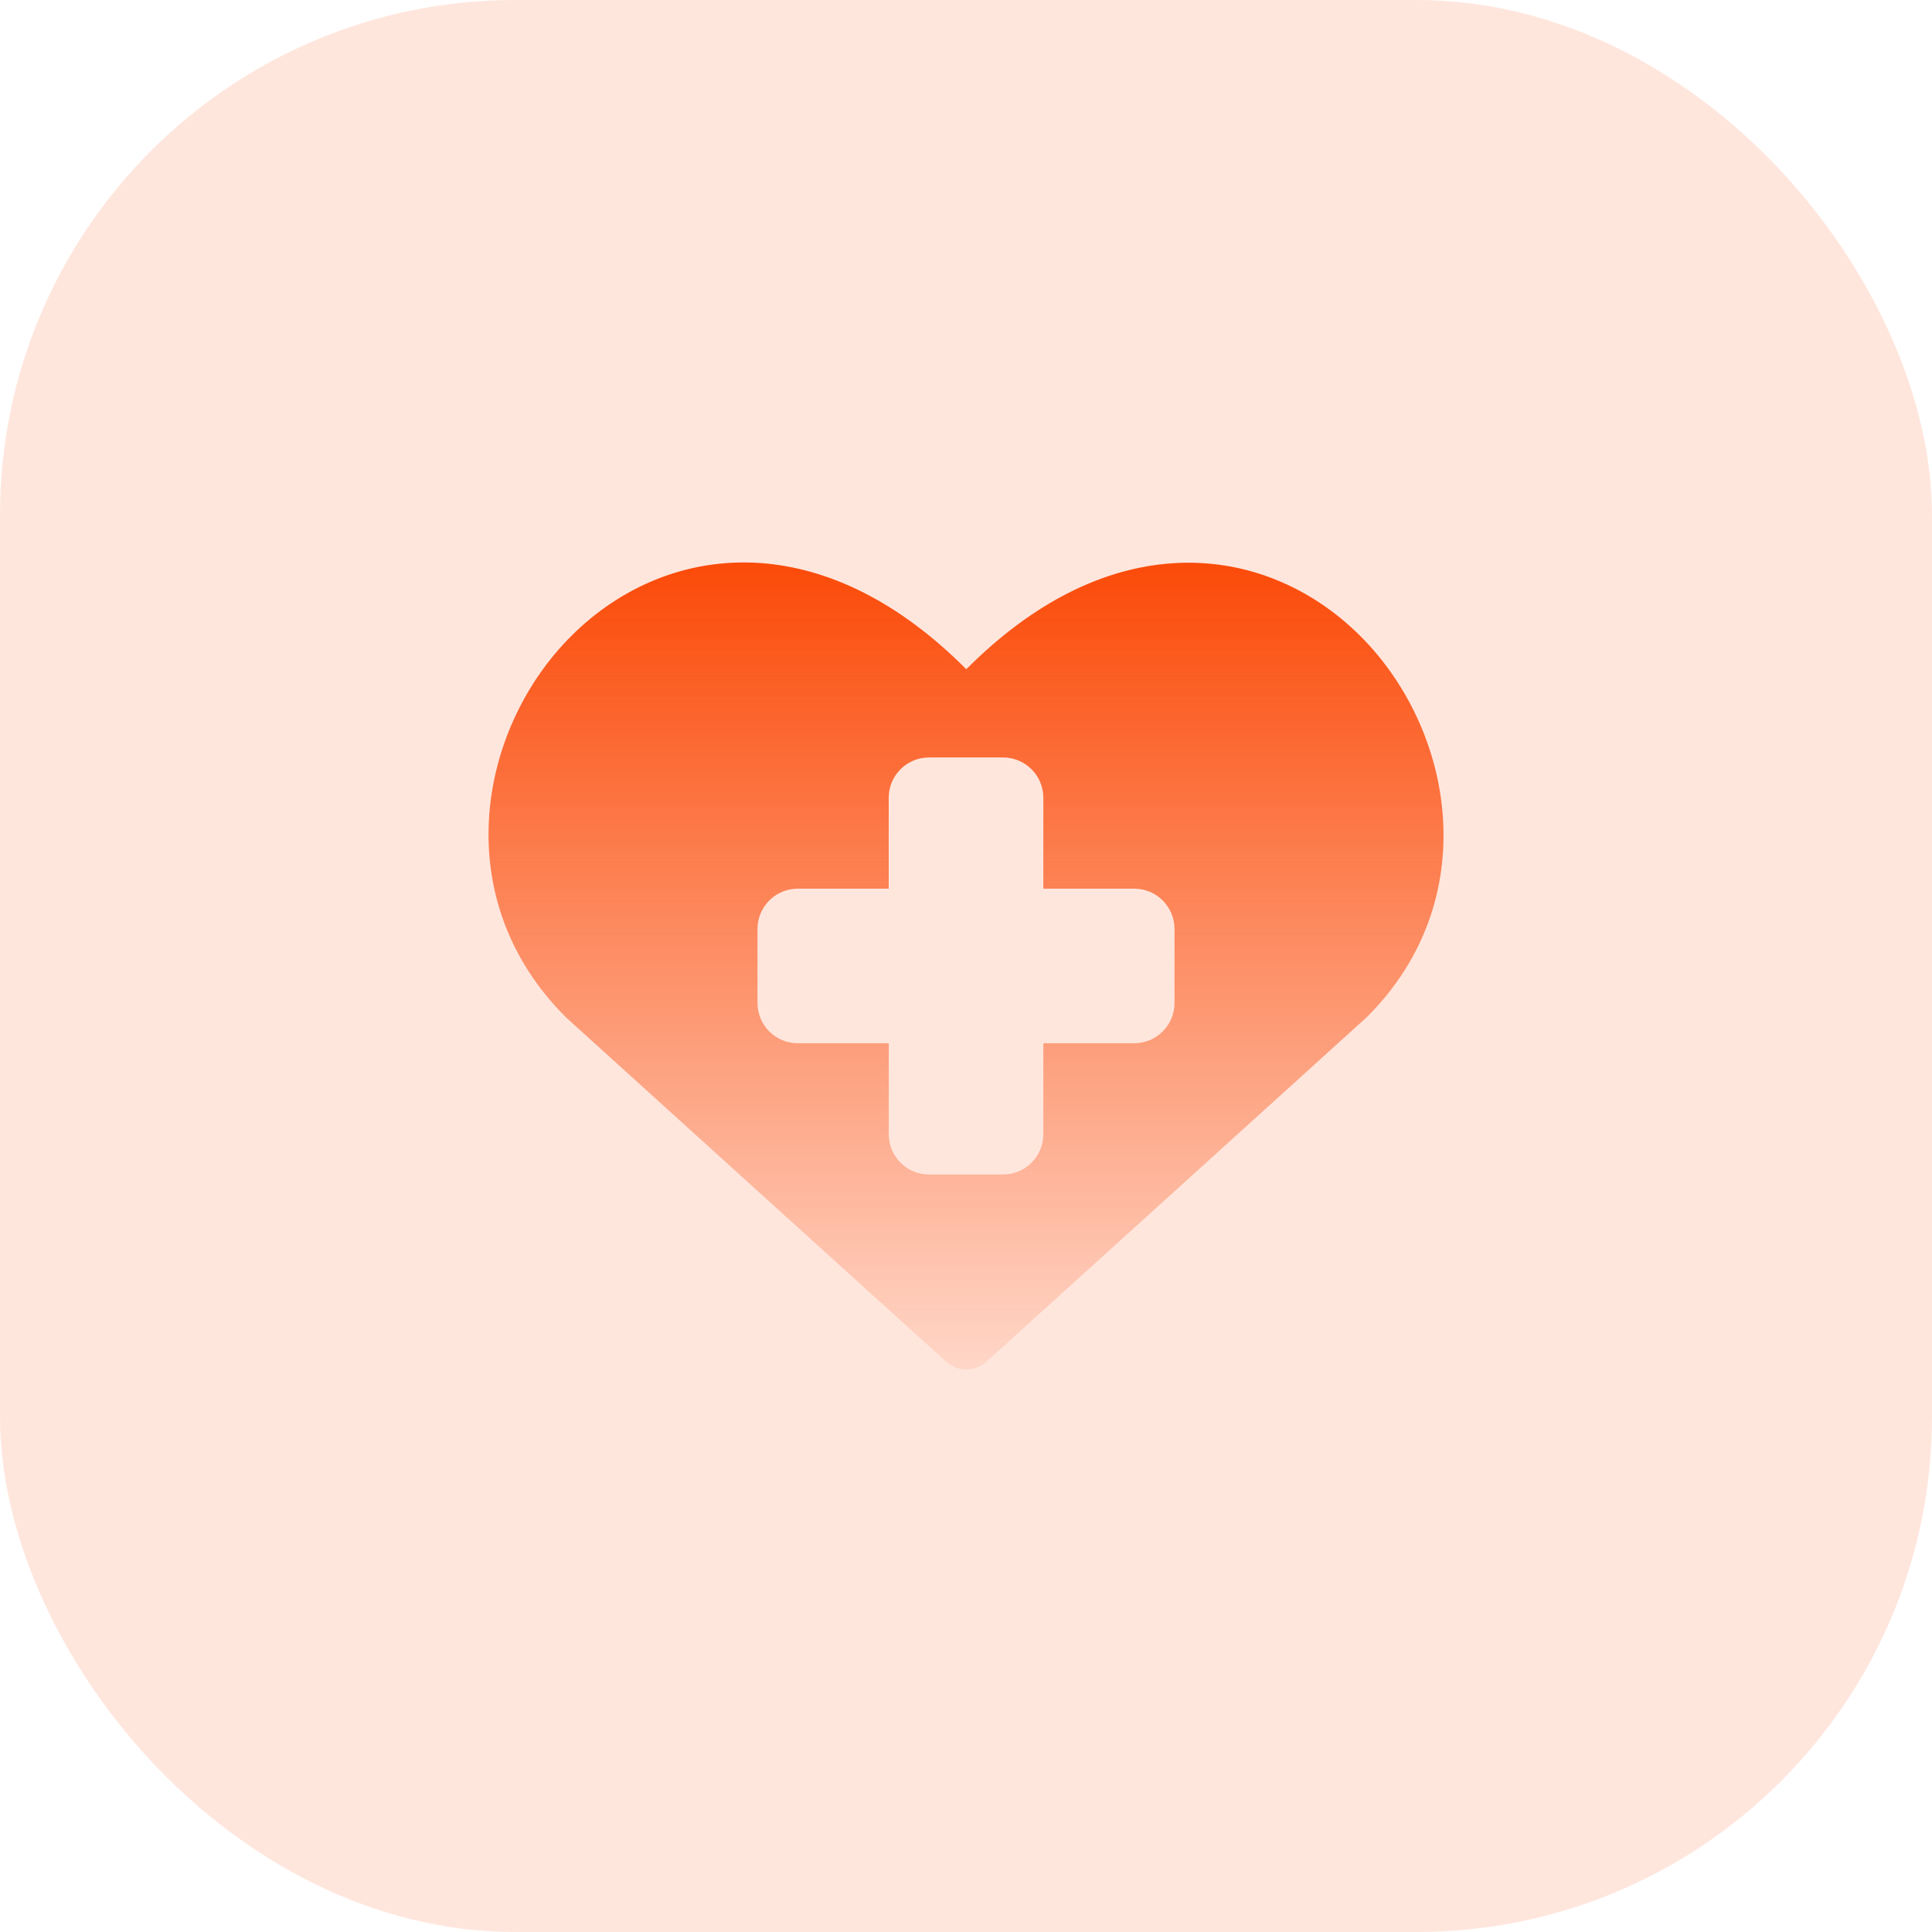
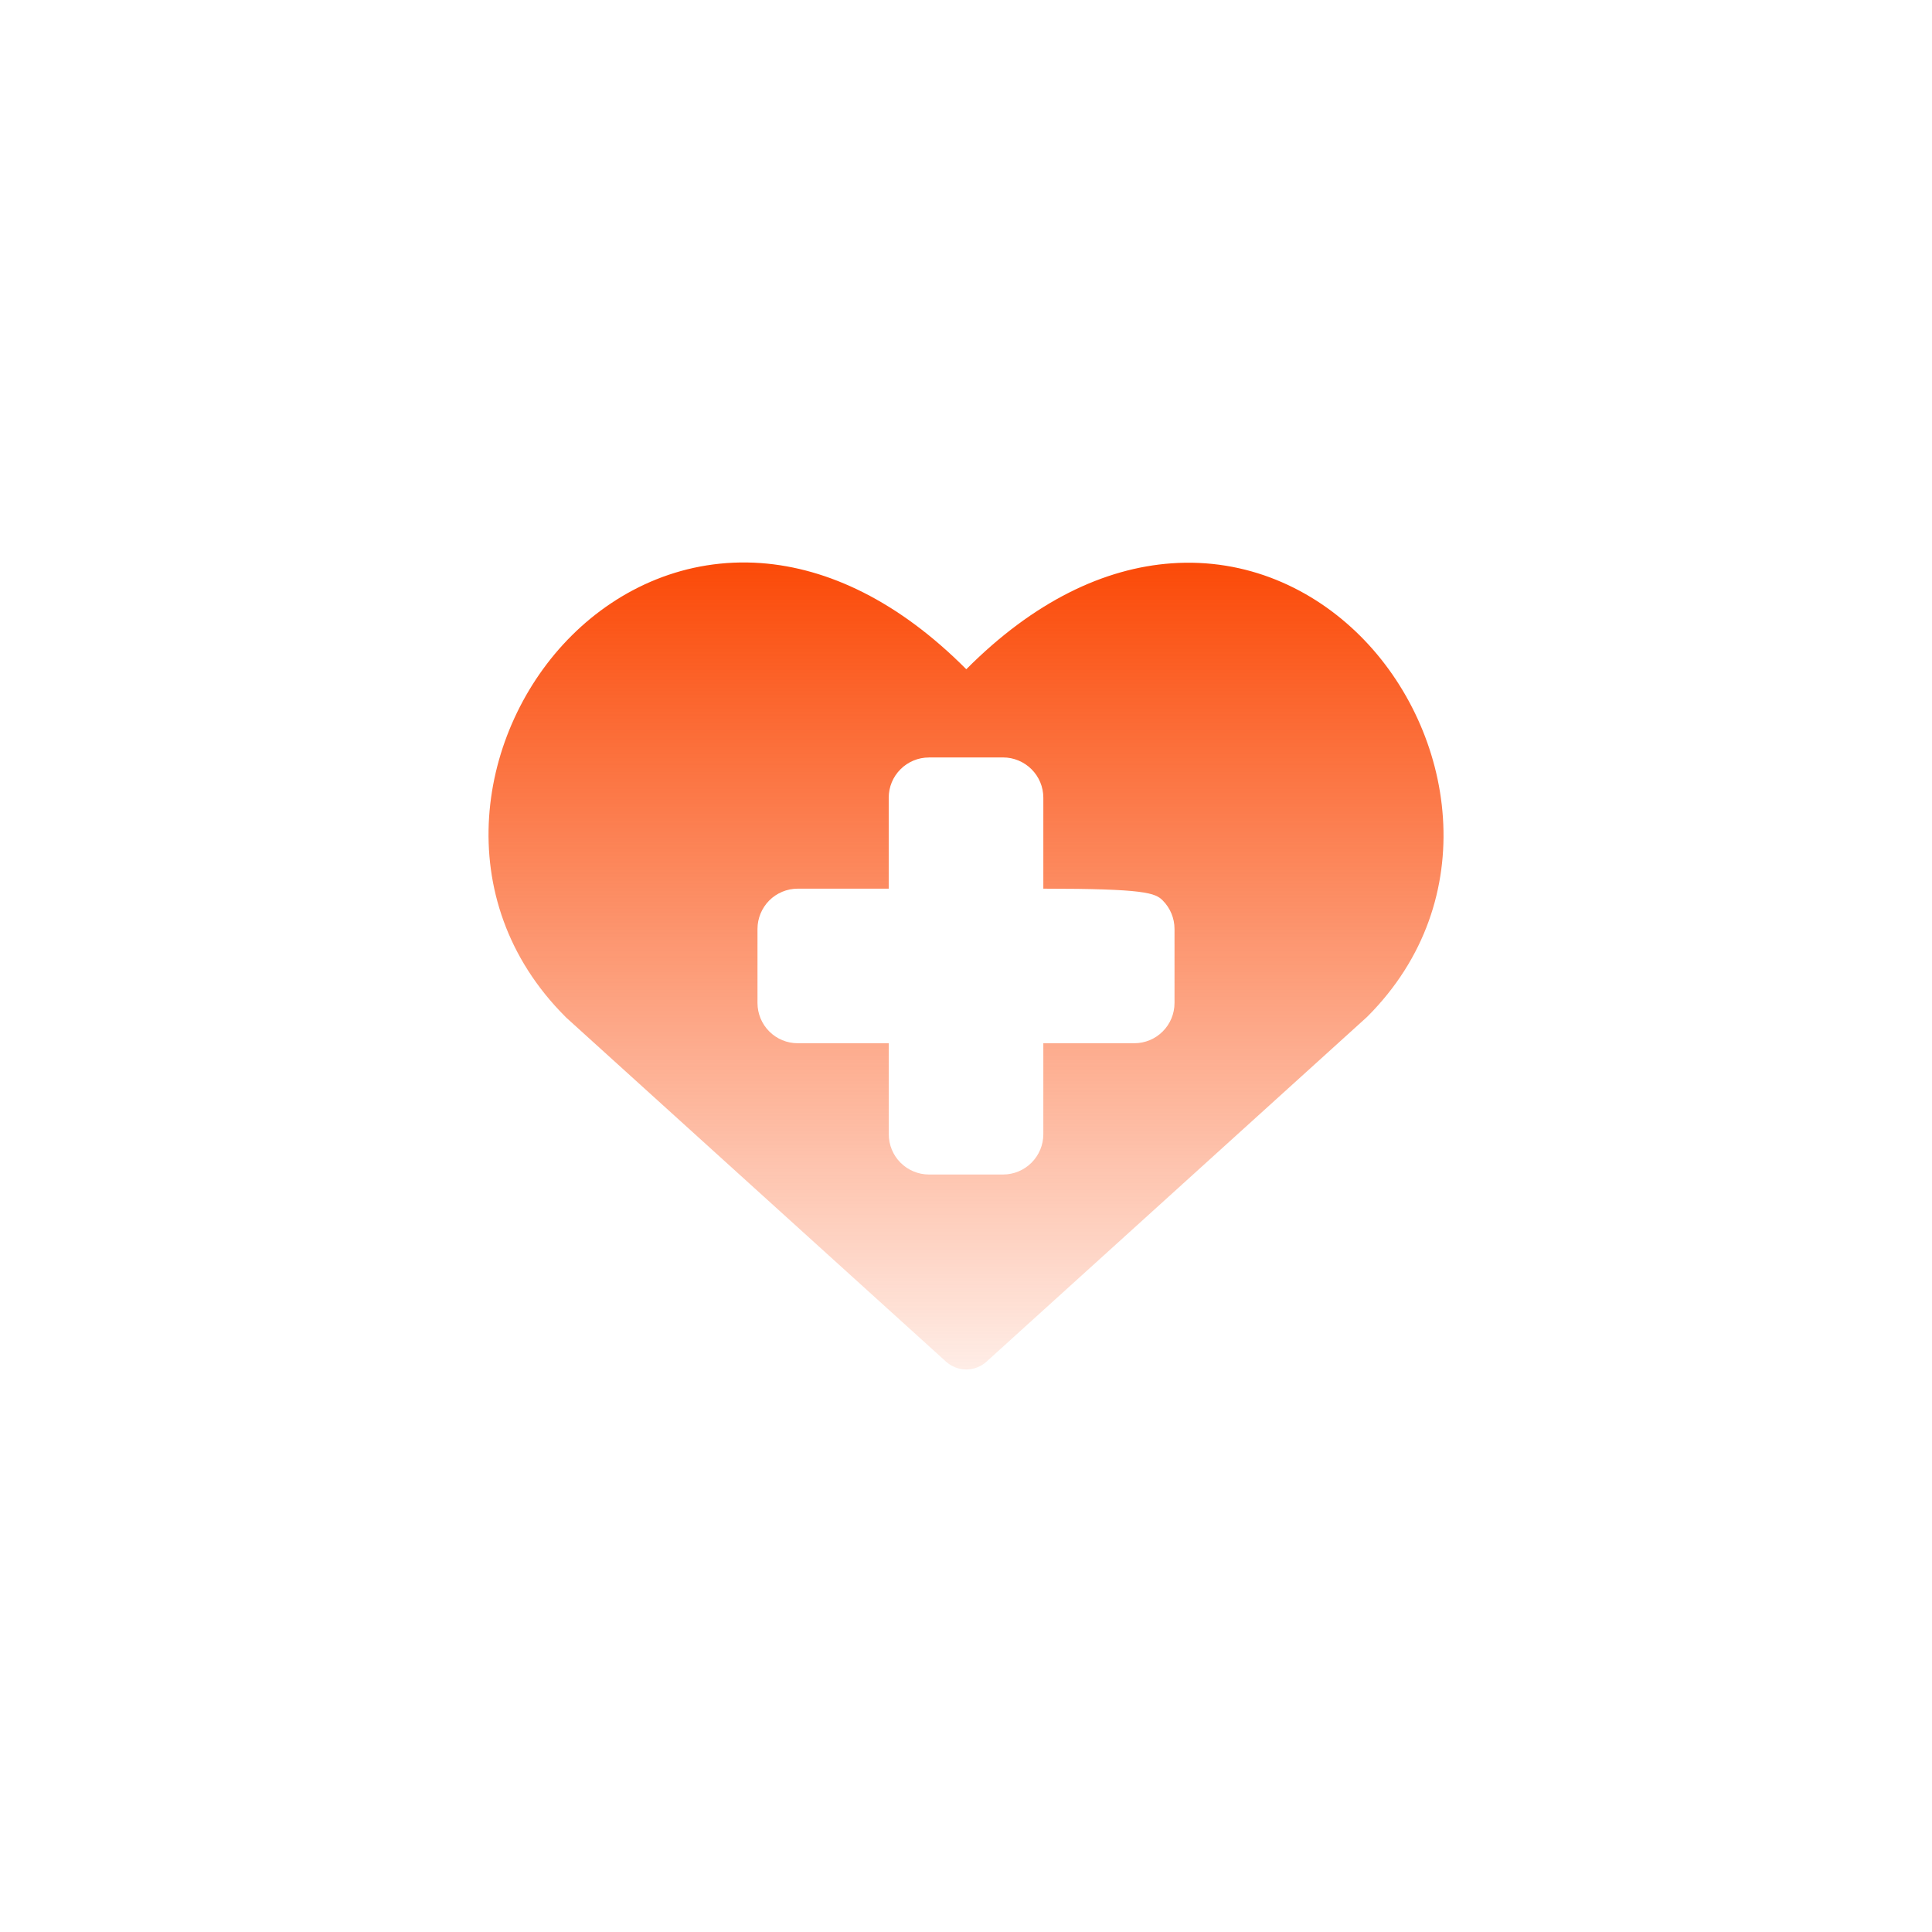
<svg xmlns="http://www.w3.org/2000/svg" width="40" height="40" viewBox="0 0 40 40" fill="none">
-   <rect width="40" height="40" rx="10.667" fill="#FB4A08" fill-opacity="0.14" />
-   <path fill-rule="evenodd" clip-rule="evenodd" d="M20.006 13.856C18.605 12.448 17.145 11.76 15.754 11.658C14.206 11.547 12.834 12.168 11.84 13.155C9.879 15.102 9.275 18.62 11.705 21.05C11.712 21.057 11.719 21.064 11.726 21.071L19.586 28.191C19.701 28.295 19.851 28.353 20.006 28.353C20.161 28.353 20.311 28.295 20.425 28.191L28.285 21.071C28.293 21.064 28.301 21.057 28.308 21.05C30.725 18.633 30.117 15.115 28.163 13.167C27.171 12.178 25.802 11.553 24.256 11.663C22.865 11.762 21.407 12.448 20.006 13.856ZM19.234 15.682H20.767C20.988 15.682 21.2 15.77 21.356 15.926C21.513 16.082 21.601 16.294 21.601 16.515V18.399H23.484C23.705 18.399 23.917 18.487 24.073 18.643C24.229 18.8 24.317 19.012 24.317 19.233V20.766C24.317 20.987 24.229 21.199 24.073 21.355C23.917 21.512 23.705 21.599 23.484 21.599H21.601V23.483C21.601 23.704 21.513 23.916 21.356 24.073C21.2 24.229 20.988 24.317 20.767 24.317H19.234C19.013 24.317 18.801 24.229 18.645 24.073C18.488 23.916 18.401 23.704 18.401 23.483V21.599H16.516C16.295 21.599 16.083 21.512 15.927 21.355C15.771 21.199 15.683 20.987 15.683 20.766V19.233C15.683 19.012 15.771 18.8 15.927 18.643C16.083 18.487 16.295 18.399 16.516 18.399H18.4V16.516C18.4 16.407 18.421 16.298 18.463 16.197C18.505 16.096 18.566 16.004 18.644 15.927C18.721 15.849 18.813 15.788 18.914 15.746C19.015 15.704 19.123 15.683 19.233 15.683L19.234 15.682Z" fill="url(#paint0_linear_120_215)" />
+   <path fill-rule="evenodd" clip-rule="evenodd" d="M20.006 13.856C18.605 12.448 17.145 11.76 15.754 11.658C14.206 11.547 12.834 12.168 11.84 13.155C9.879 15.102 9.275 18.62 11.705 21.05C11.712 21.057 11.719 21.064 11.726 21.071L19.586 28.191C19.701 28.295 19.851 28.353 20.006 28.353C20.161 28.353 20.311 28.295 20.425 28.191L28.285 21.071C28.293 21.064 28.301 21.057 28.308 21.05C30.725 18.633 30.117 15.115 28.163 13.167C27.171 12.178 25.802 11.553 24.256 11.663C22.865 11.762 21.407 12.448 20.006 13.856ZM19.234 15.682H20.767C20.988 15.682 21.2 15.77 21.356 15.926C21.513 16.082 21.601 16.294 21.601 16.515V18.399C23.705 18.399 23.917 18.487 24.073 18.643C24.229 18.8 24.317 19.012 24.317 19.233V20.766C24.317 20.987 24.229 21.199 24.073 21.355C23.917 21.512 23.705 21.599 23.484 21.599H21.601V23.483C21.601 23.704 21.513 23.916 21.356 24.073C21.2 24.229 20.988 24.317 20.767 24.317H19.234C19.013 24.317 18.801 24.229 18.645 24.073C18.488 23.916 18.401 23.704 18.401 23.483V21.599H16.516C16.295 21.599 16.083 21.512 15.927 21.355C15.771 21.199 15.683 20.987 15.683 20.766V19.233C15.683 19.012 15.771 18.8 15.927 18.643C16.083 18.487 16.295 18.399 16.516 18.399H18.4V16.516C18.4 16.407 18.421 16.298 18.463 16.197C18.505 16.096 18.566 16.004 18.644 15.927C18.721 15.849 18.813 15.788 18.914 15.746C19.015 15.704 19.123 15.683 19.233 15.683L19.234 15.682Z" fill="url(#paint0_linear_120_215)" />
  <defs>
    <linearGradient id="paint0_linear_120_215" x1="20" y1="11.646" x2="20" y2="28.353" gradientUnits="userSpaceOnUse">
      <stop stop-color="#FB4A08" />
      <stop offset="1" stop-color="#FB4A08" stop-opacity="0.1" />
    </linearGradient>
  </defs>
</svg>